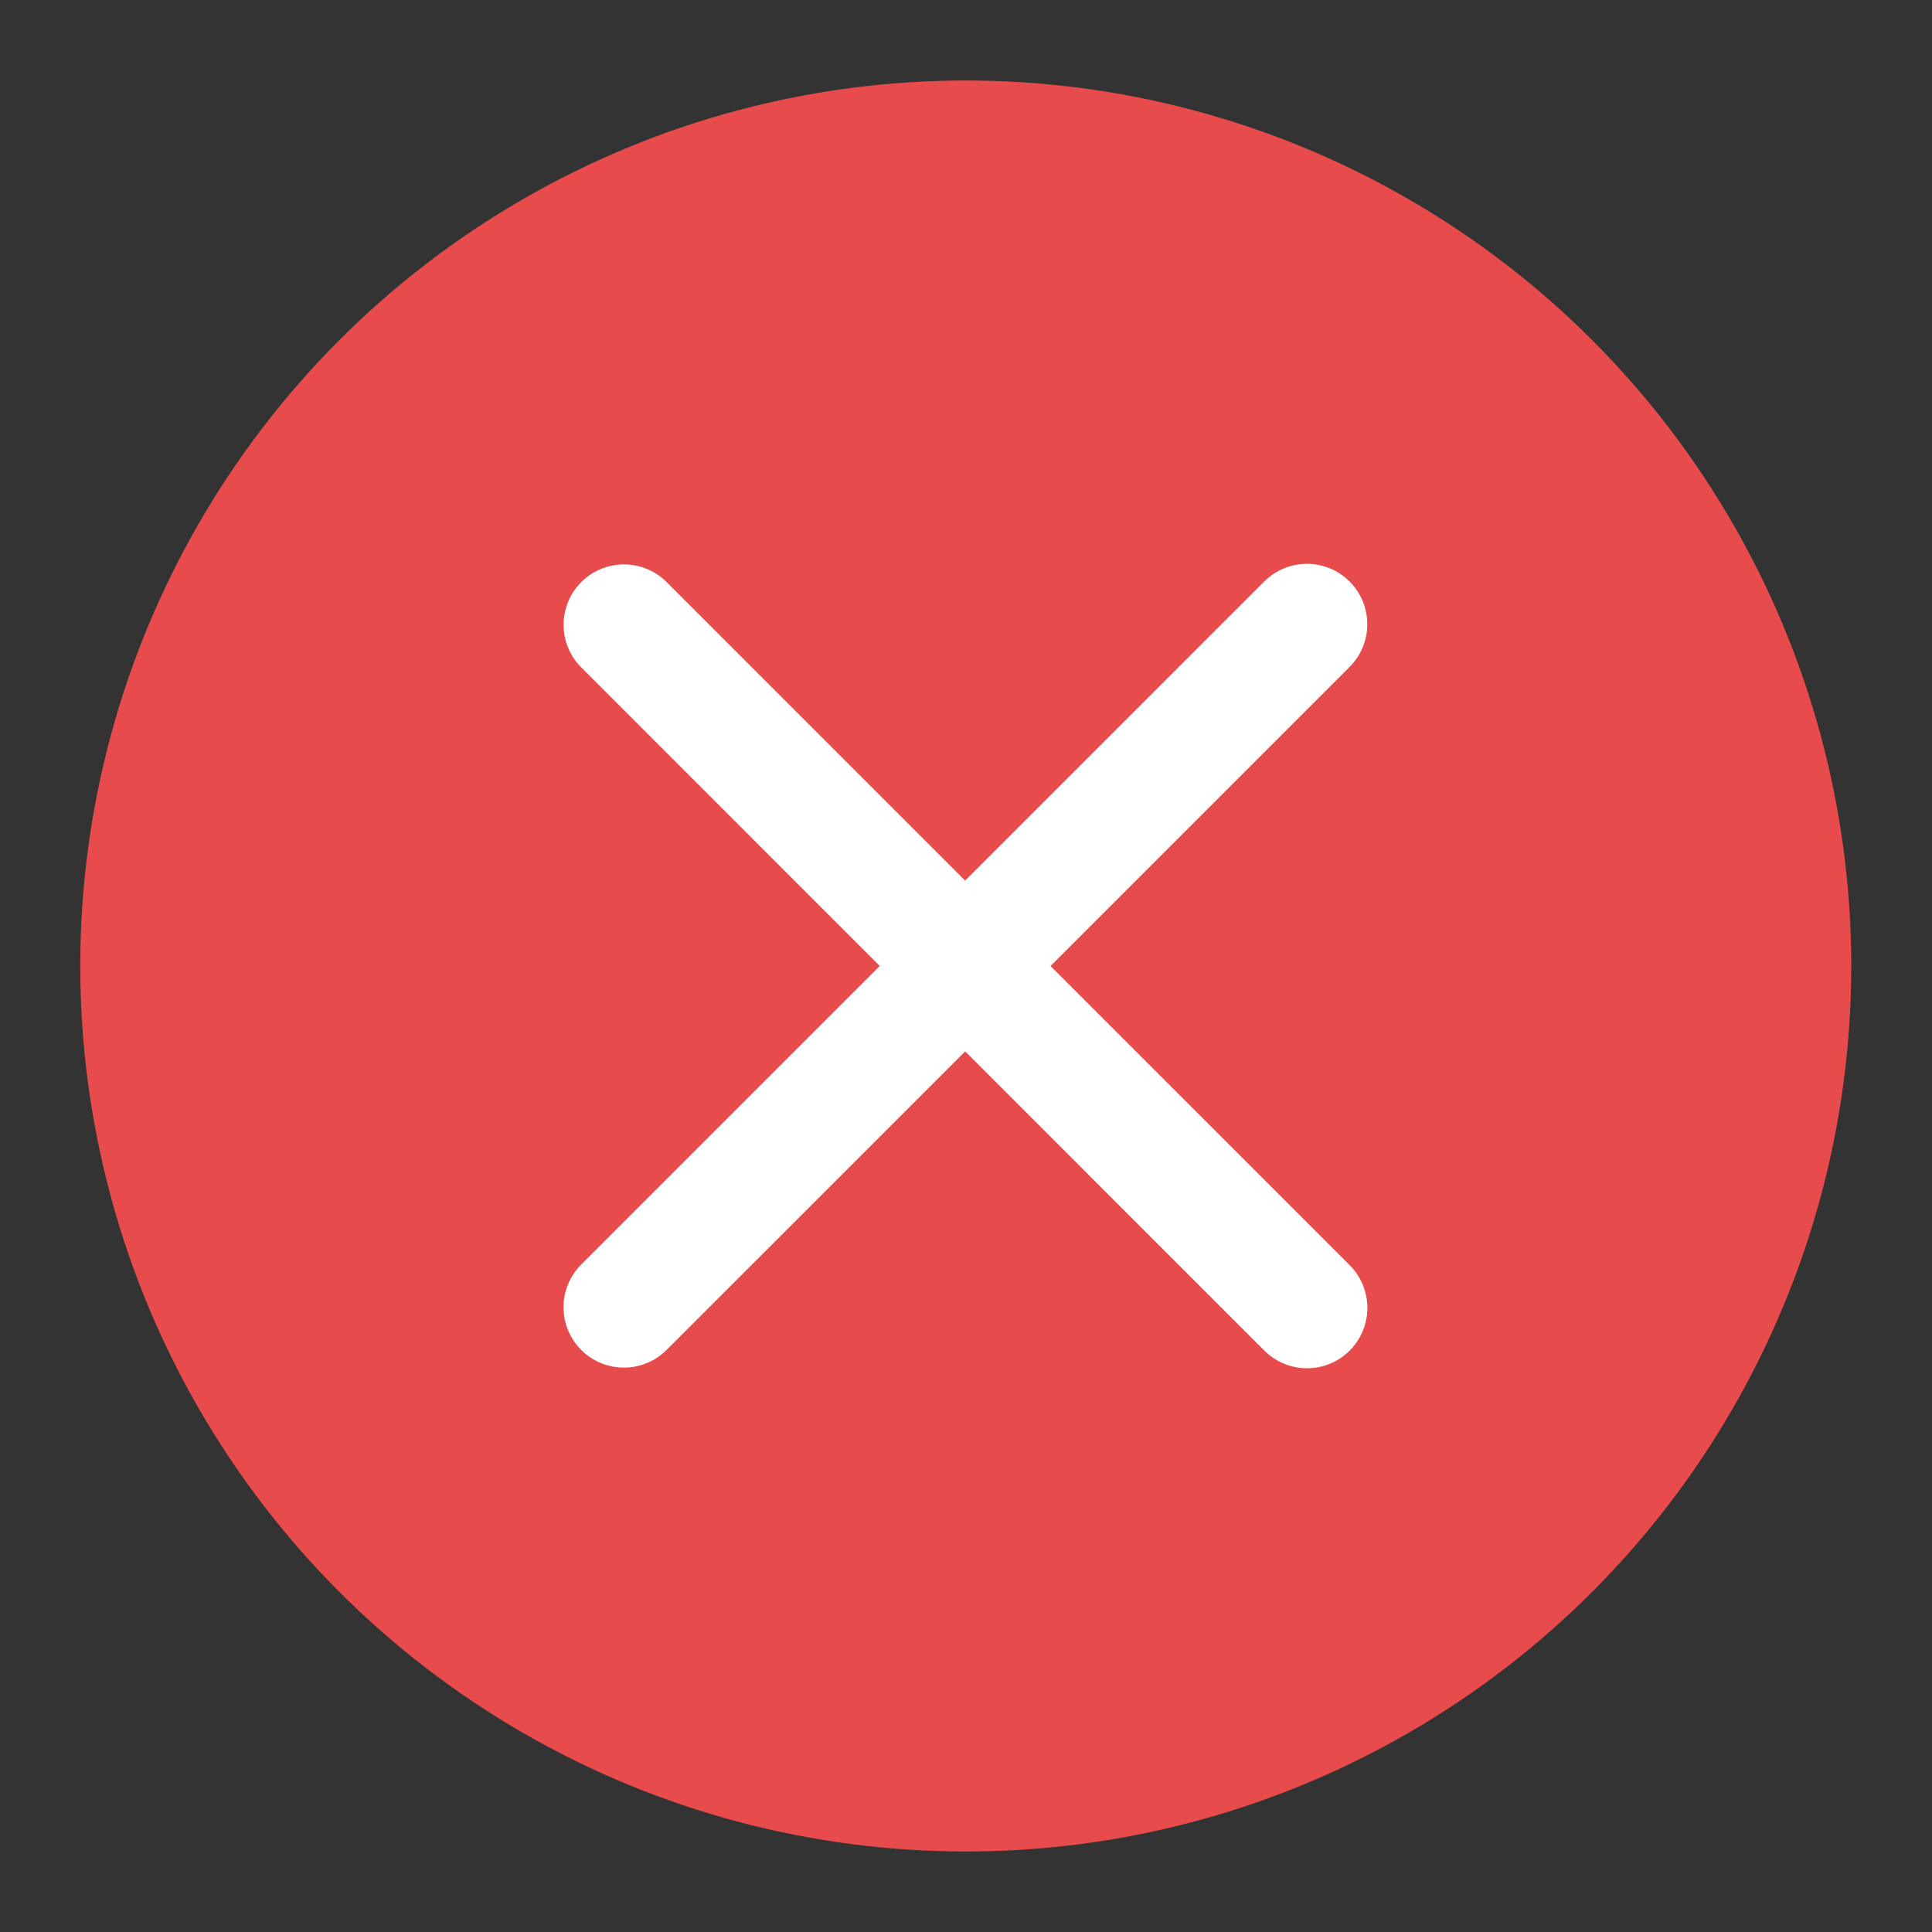
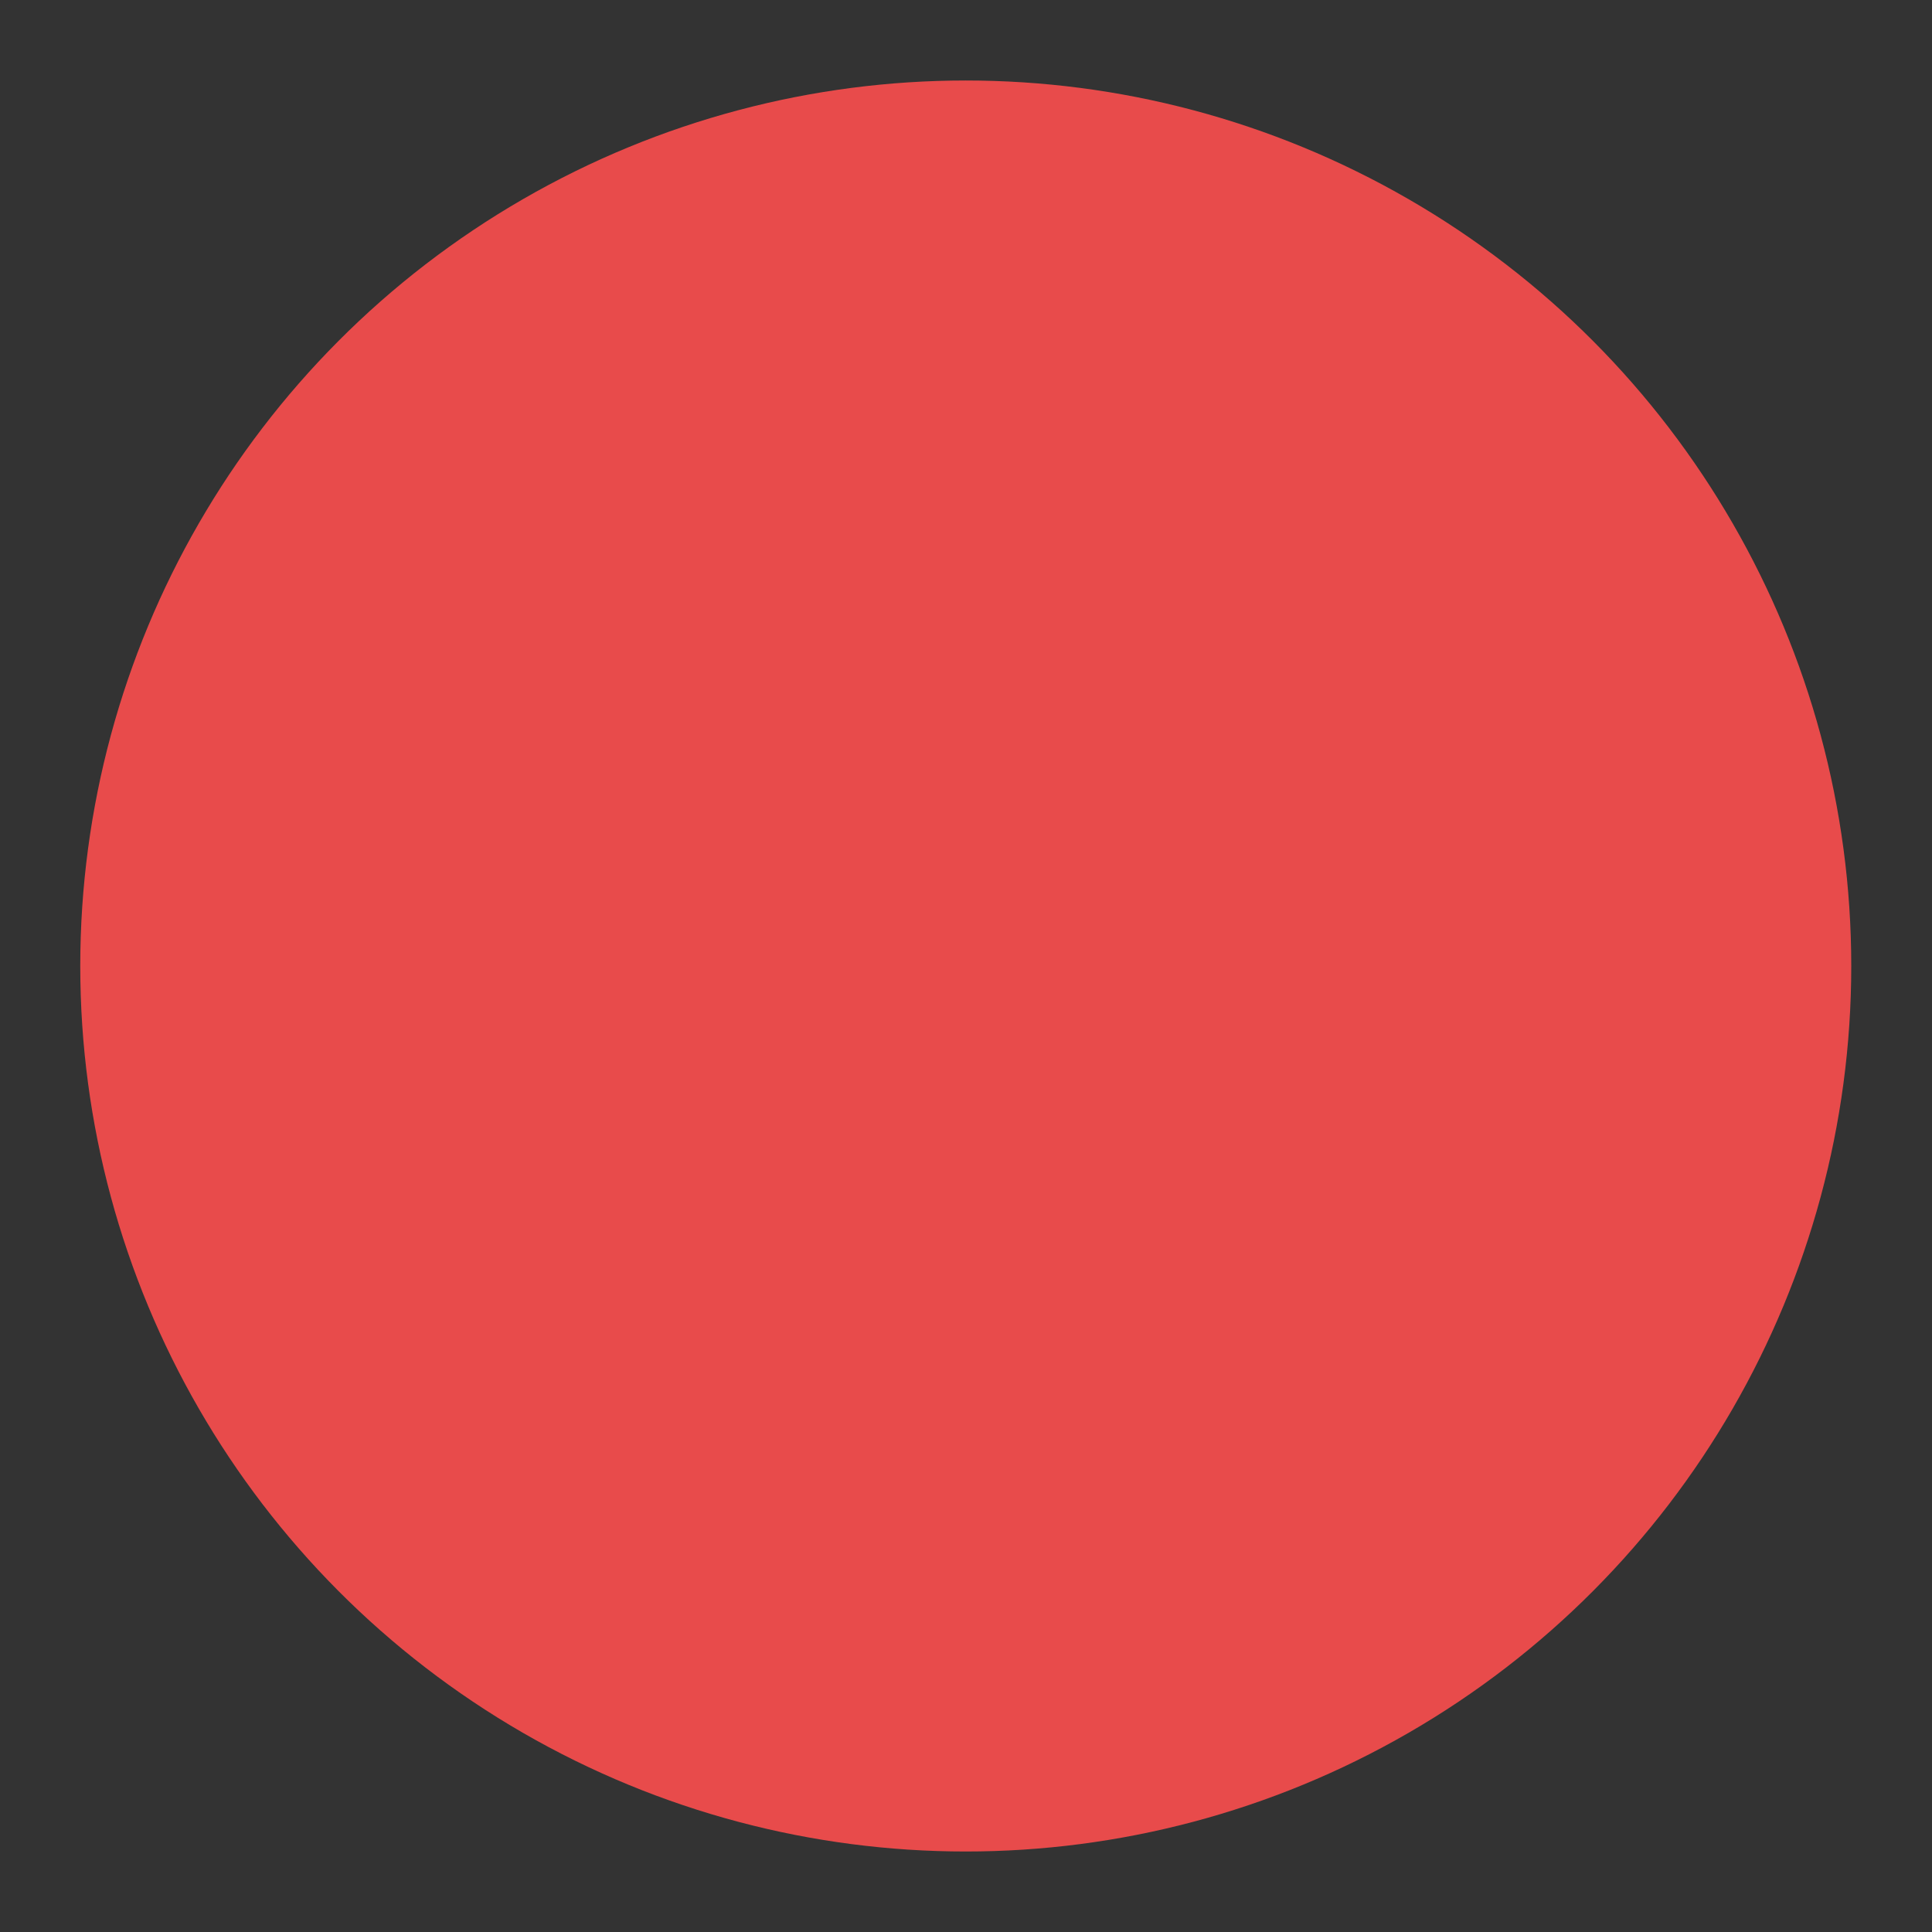
<svg xmlns="http://www.w3.org/2000/svg" width="24" height="24" viewBox="0 0 24 24" fill="none">
  <rect x="0" y="0" width="24" height="24" fill="#333333" stroke="none" />
  <circle cx="11.997" cy="12" r="11" fill="#E84B4B" />
-   <path d="M7.751 7.761L16.236 16.247" stroke="white" stroke-width="1.5" stroke-linecap="round" />
-   <path d="M16.235 7.754L7.75 16.239" stroke="white" stroke-width="1.5" stroke-linecap="round" />
</svg>